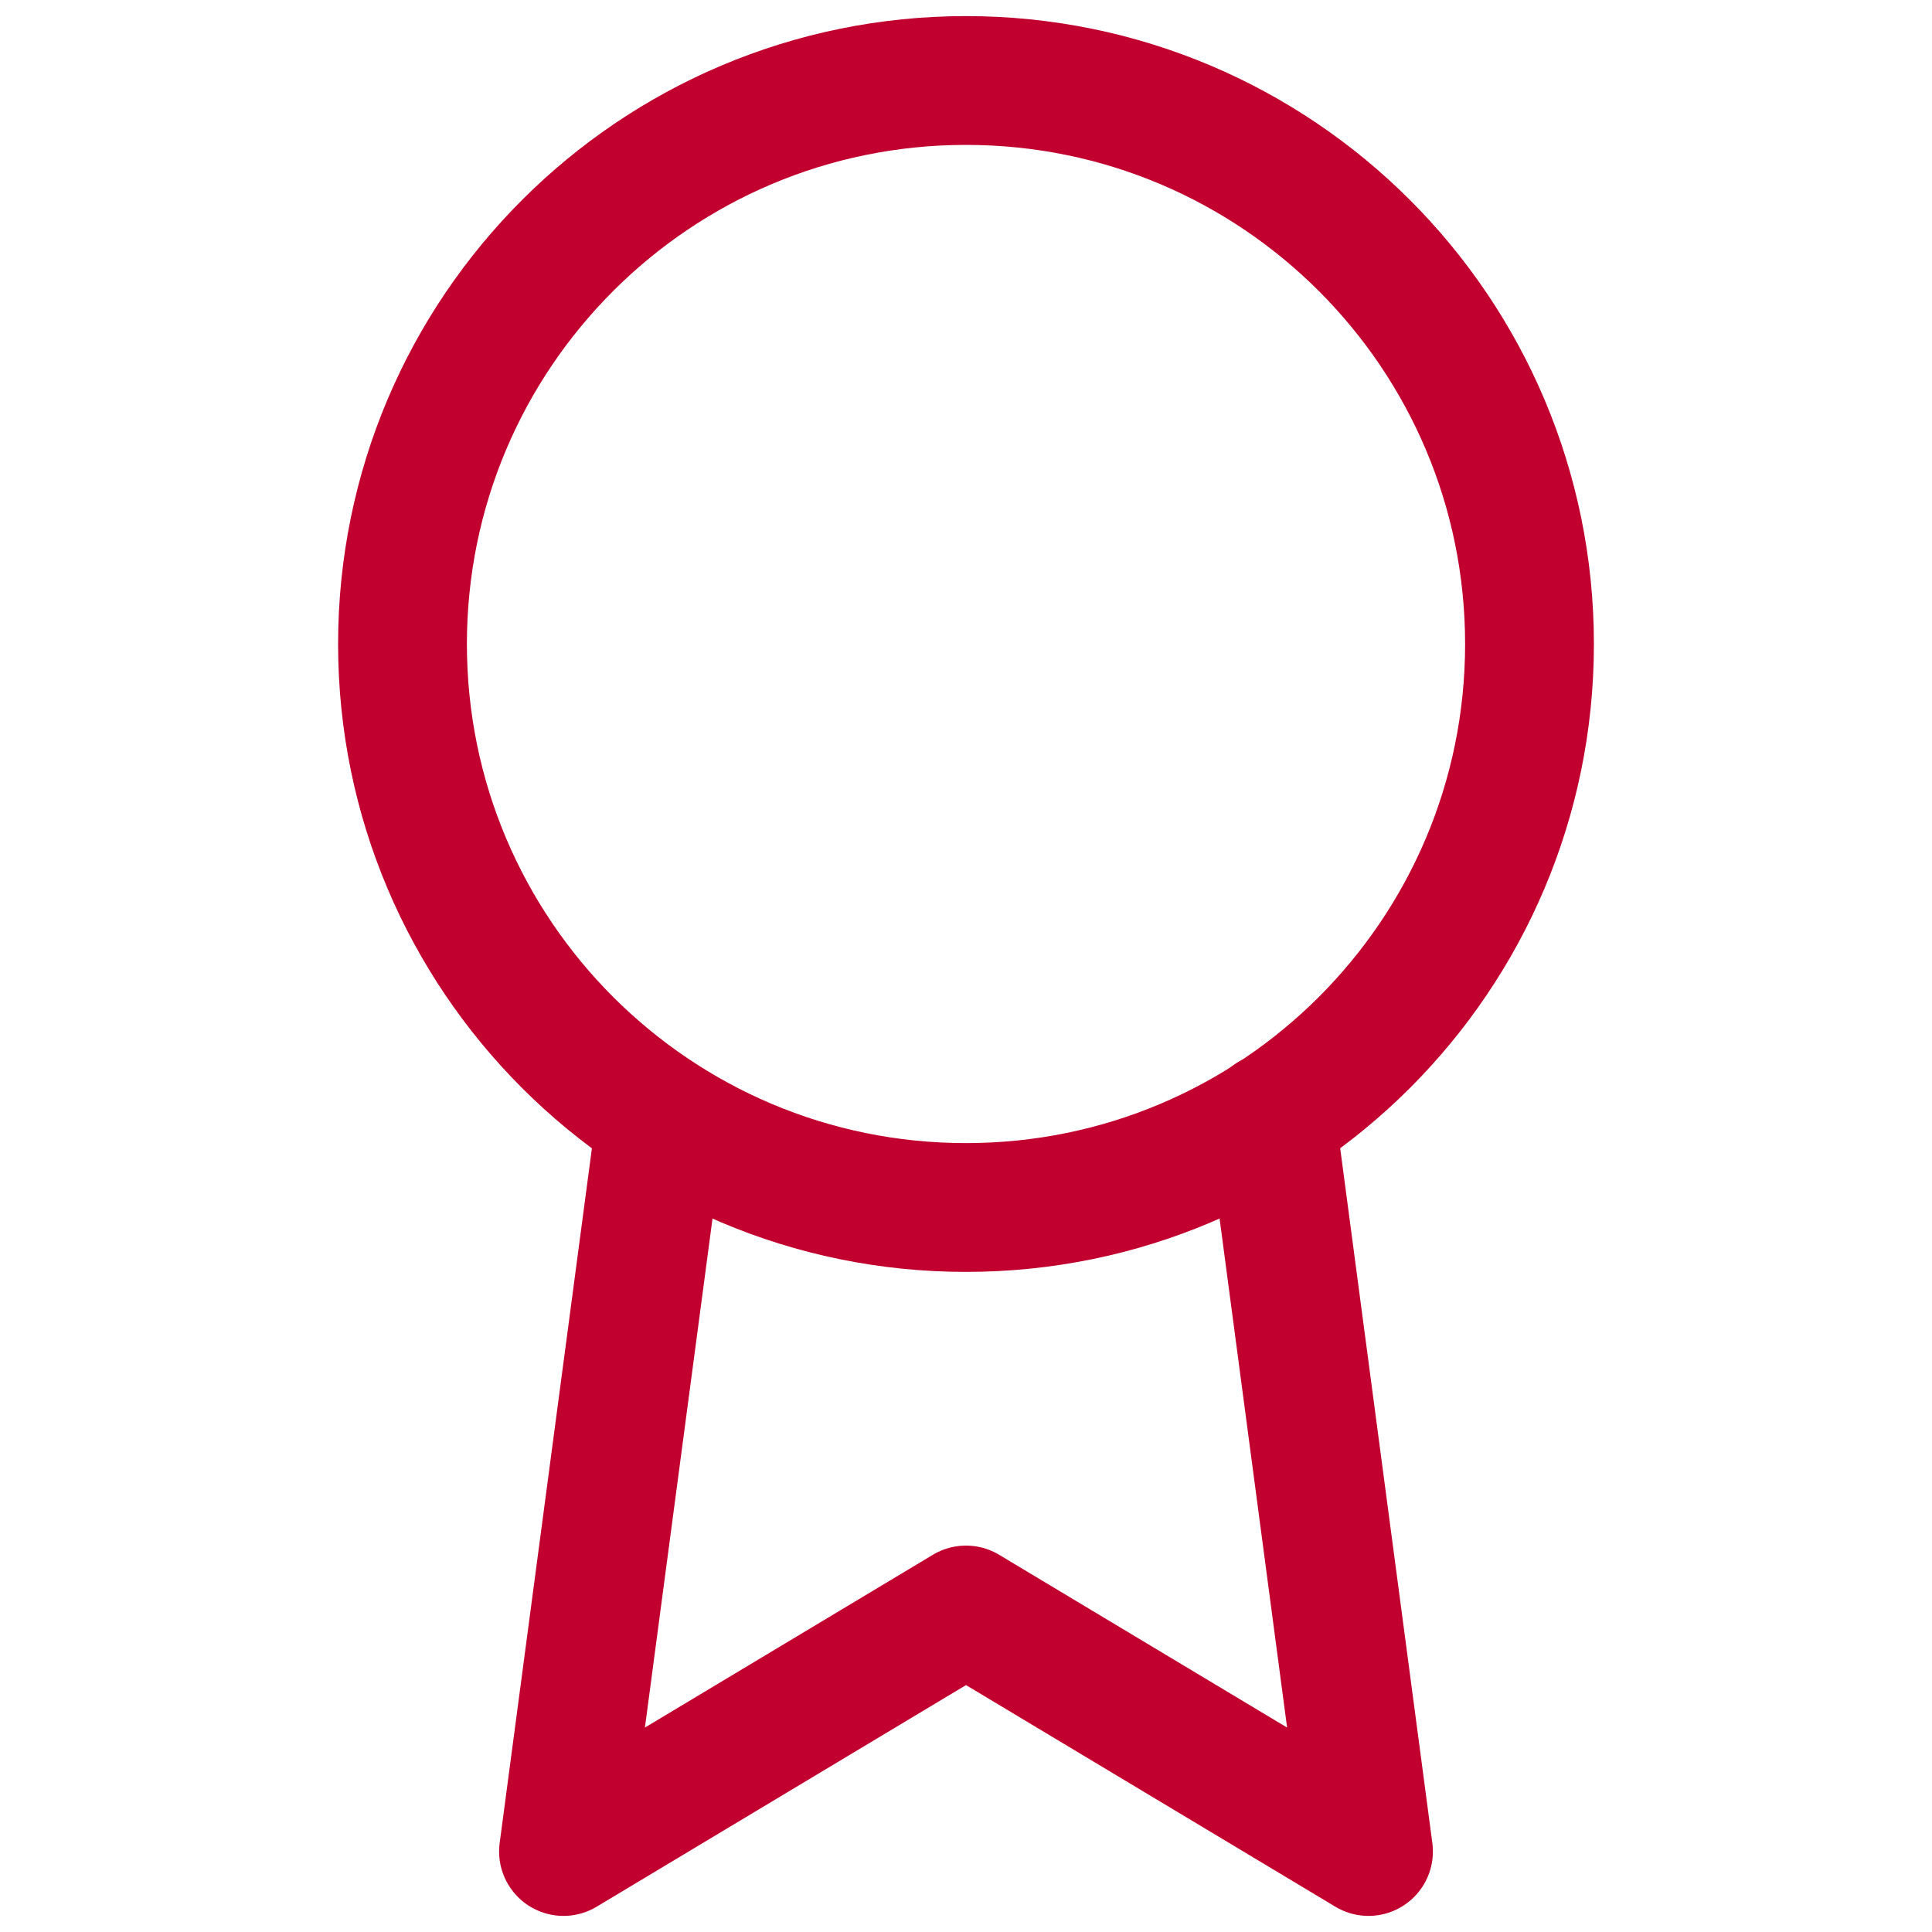
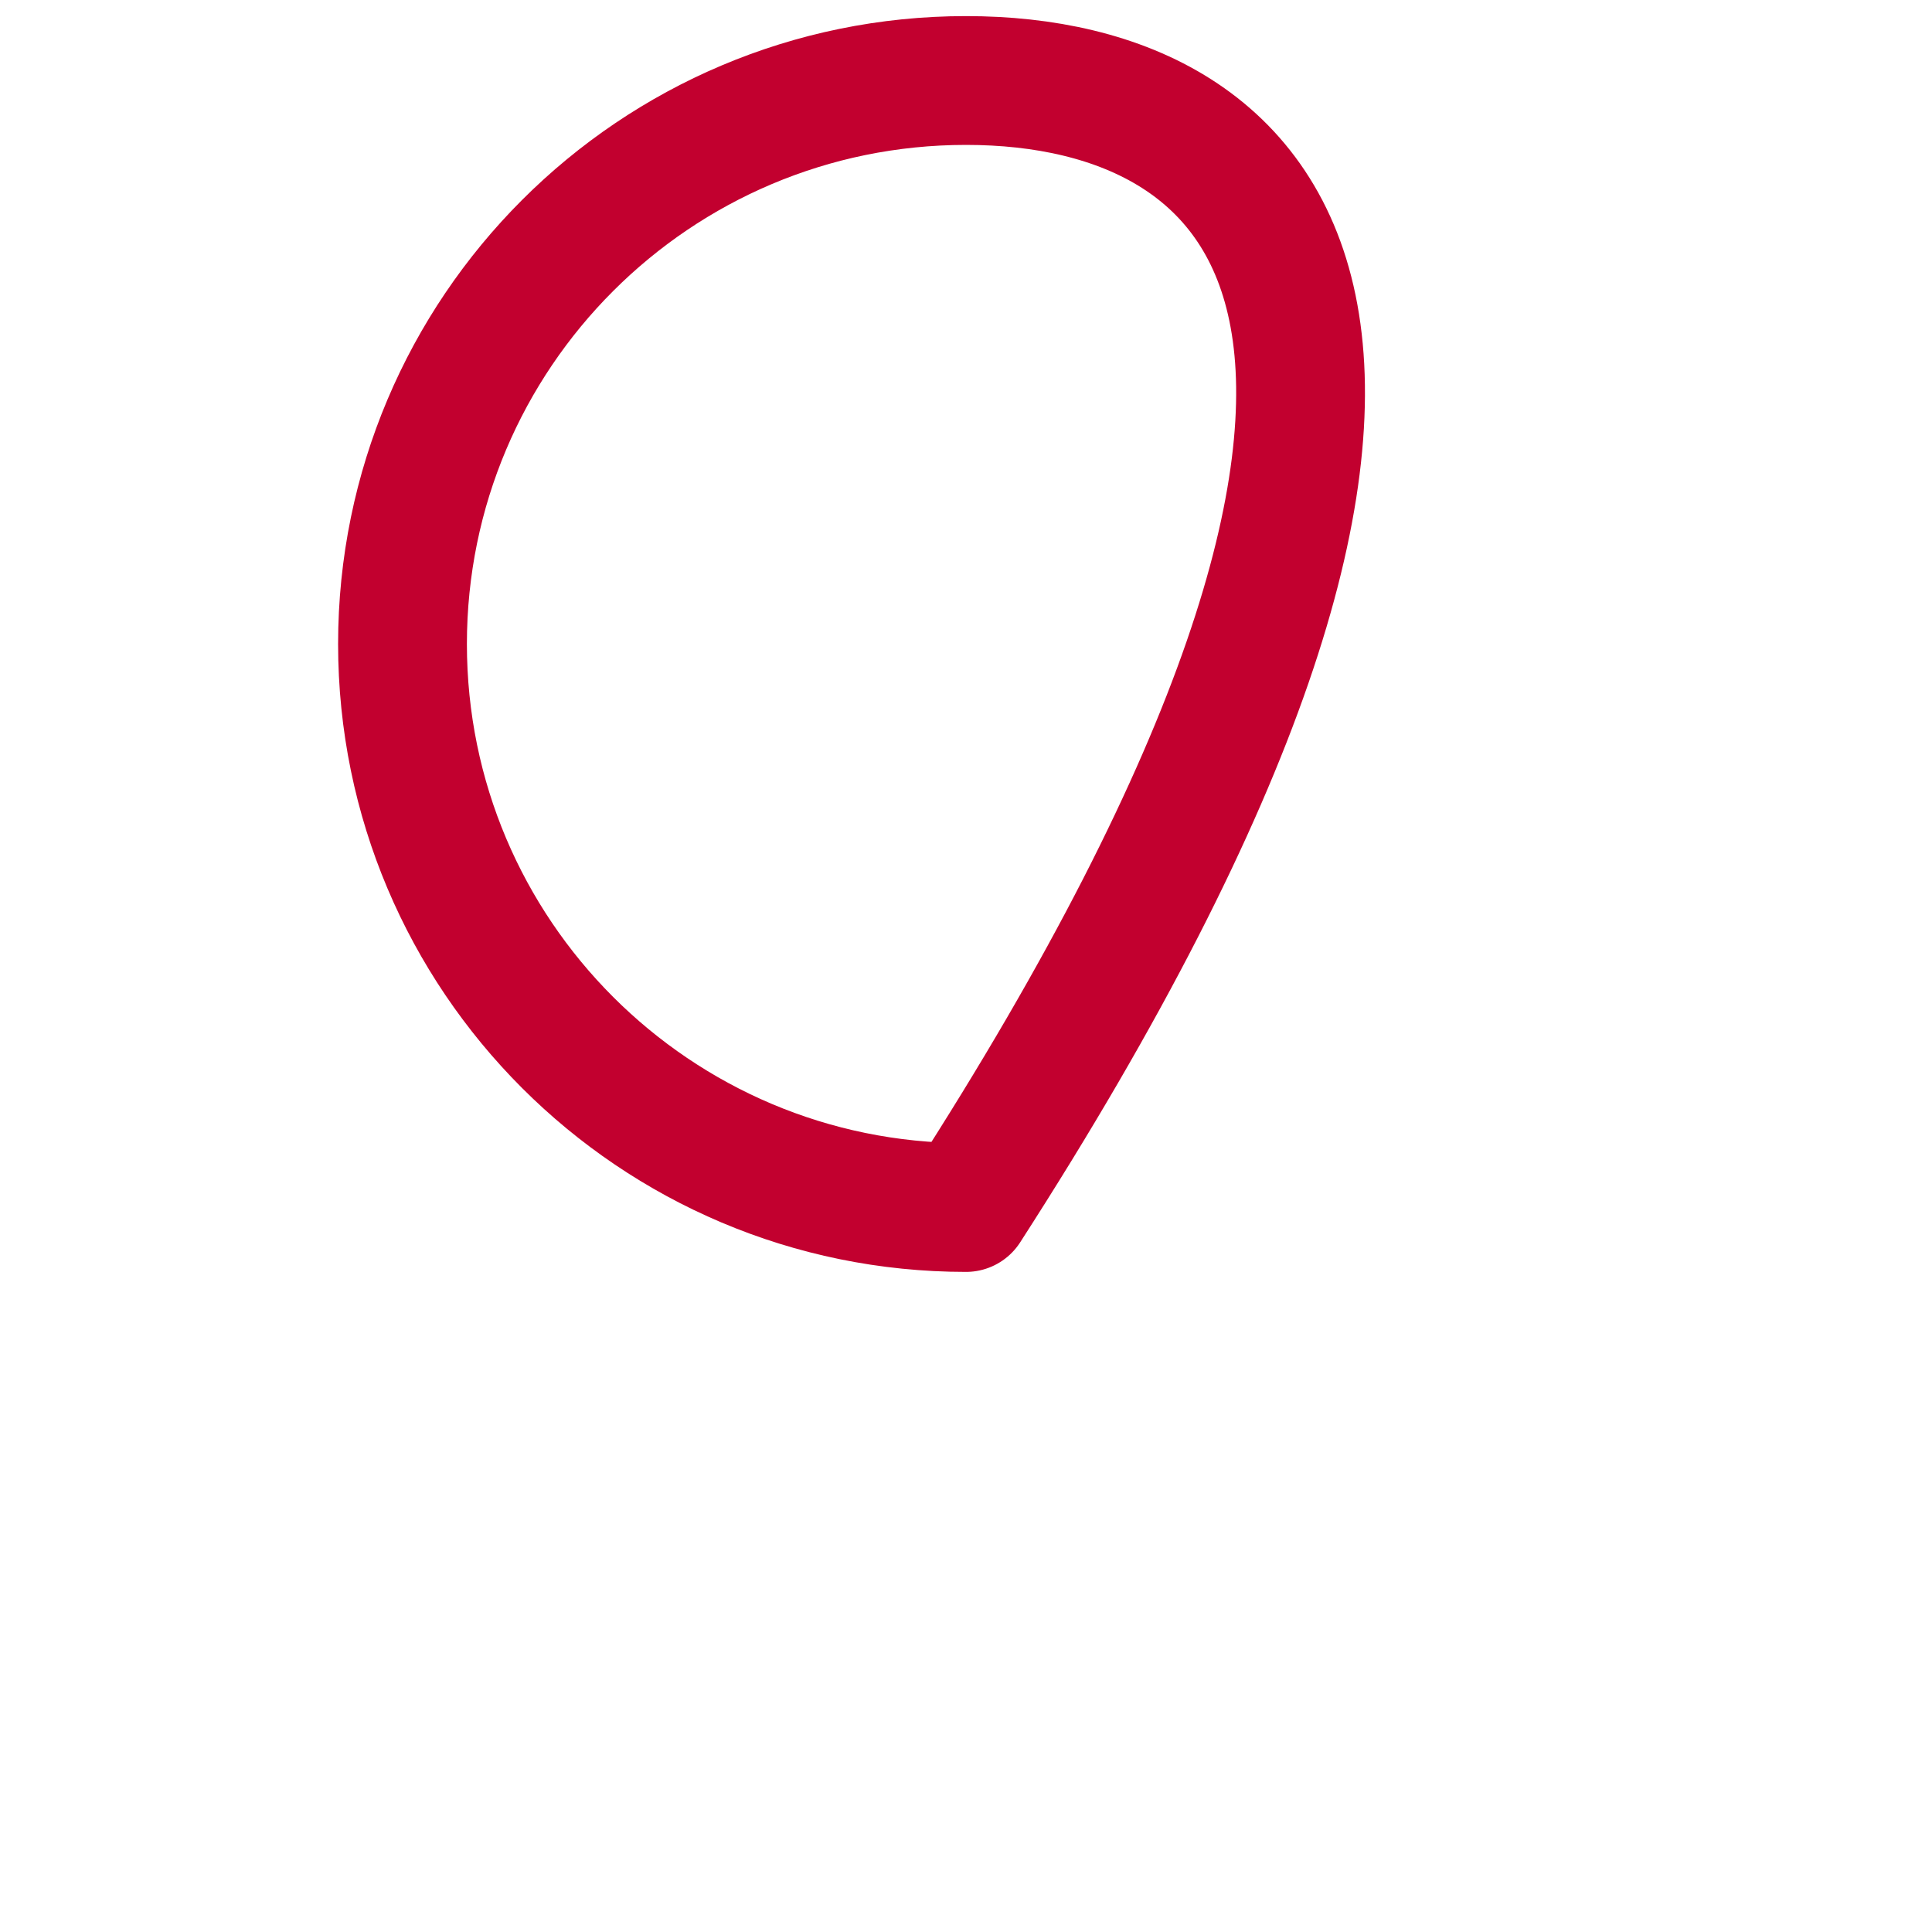
<svg xmlns="http://www.w3.org/2000/svg" width="30" height="30" viewBox="0 0 30 30" fill="none">
-   <path d="M15 18.75C19.832 18.75 23.75 14.832 23.75 10C23.75 5.168 19.832 1.25 15 1.25C10.168 1.25 6.25 5.168 6.25 10C6.25 14.832 10.168 18.75 15 18.75Z" stroke="#C2002F" stroke-width="2" stroke-linecap="round" stroke-linejoin="round" />
-   <path d="M10.262 17.363L8.75 28.75L15 25L21.25 28.75L19.738 17.35" stroke="#C2002F" stroke-width="2" stroke-linecap="round" stroke-linejoin="round" />
+   <path d="M15 18.75C23.75 5.168 19.832 1.25 15 1.25C10.168 1.25 6.25 5.168 6.25 10C6.25 14.832 10.168 18.75 15 18.75Z" stroke="#C2002F" stroke-width="2" stroke-linecap="round" stroke-linejoin="round" />
</svg>